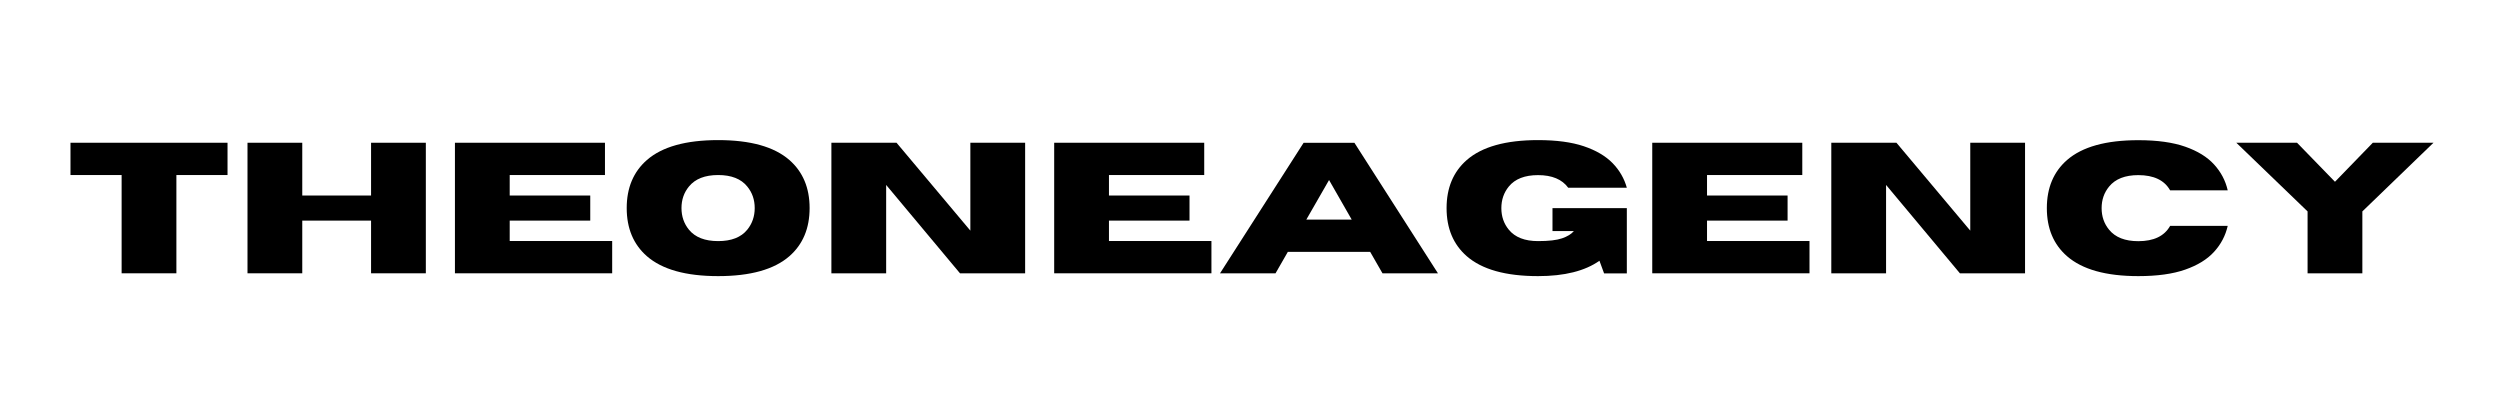
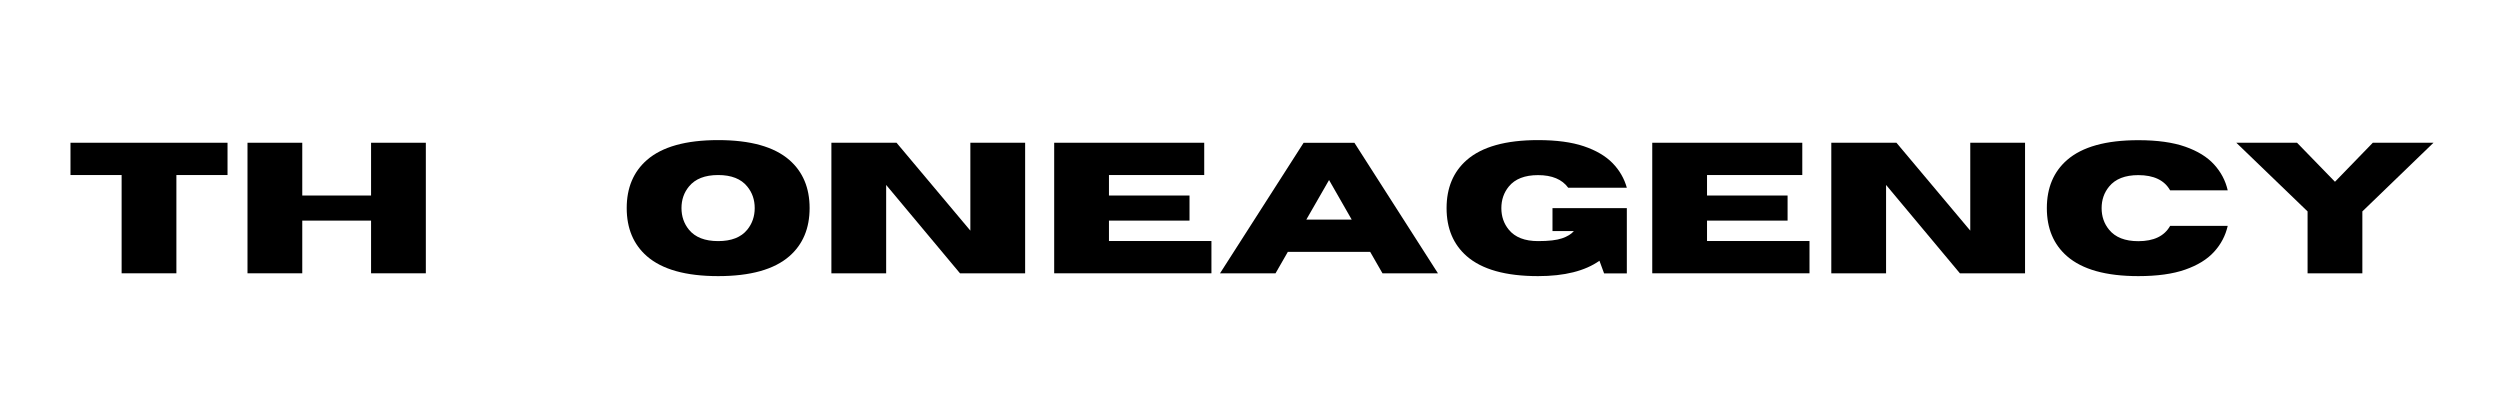
<svg xmlns="http://www.w3.org/2000/svg" width="300" zoomAndPan="magnify" viewBox="0 0 224.88 37.5" height="50" preserveAspectRatio="xMidYMid meet" version="1.0">
  <defs>
    <g />
  </defs>
  <g fill="#000000" fill-opacity="1">
    <g transform="translate(5.792, 24.597)">
      <g>
        <path d="M 10.023 0 L 5.094 0 L 5.094 -8.844 L 0.492 -8.844 L 0.492 -11.75 L 14.625 -11.75 L 14.625 -8.844 L 10.023 -8.844 Z M 10.023 0 " />
      </g>
    </g>
  </g>
  <g fill="#000000" fill-opacity="1">
    <g transform="translate(20.906, 24.597)">
      <g>
        <path d="M 17.359 0 L 12.43 0 L 12.43 -4.742 L 6.238 -4.742 L 6.238 0 L 1.309 0 L 1.309 -11.75 L 6.238 -11.75 L 6.238 -7 L 12.43 -7 L 12.43 -11.75 L 17.359 -11.75 Z M 17.359 0 " />
      </g>
    </g>
  </g>
  <g fill="#000000" fill-opacity="1">
    <g transform="translate(39.575, 24.597)">
      <g>
-         <path d="M 15.461 0 L 1.309 0 L 1.309 -11.75 L 14.812 -11.75 L 14.812 -8.844 L 6.238 -8.844 L 6.238 -7 L 13.488 -7 L 13.488 -4.742 L 6.238 -4.742 L 6.238 -2.906 L 15.461 -2.906 Z M 15.461 0 " />
-       </g>
+         </g>
    </g>
  </g>
  <g fill="#000000" fill-opacity="1">
    <g transform="translate(55.688, 24.597)">
      <g>
        <path d="M 8.887 0.254 C 5.98 0.254 3.844 -0.344 2.473 -1.539 C 1.262 -2.598 0.656 -4.043 0.656 -5.871 C 0.656 -7.695 1.262 -9.137 2.473 -10.195 C 3.844 -11.391 5.98 -11.988 8.887 -11.988 C 11.789 -11.988 13.926 -11.391 15.297 -10.195 C 16.508 -9.137 17.117 -7.695 17.117 -5.871 C 17.117 -4.043 16.508 -2.598 15.297 -1.539 C 13.926 -0.344 11.789 0.254 8.887 0.254 Z M 8.887 -2.898 C 10.074 -2.898 10.949 -3.238 11.504 -3.922 C 11.953 -4.473 12.176 -5.125 12.176 -5.871 C 12.176 -6.621 11.953 -7.266 11.504 -7.812 C 10.949 -8.5 10.074 -8.844 8.887 -8.844 C 7.695 -8.844 6.82 -8.5 6.258 -7.812 C 5.809 -7.266 5.586 -6.621 5.586 -5.871 C 5.586 -5.125 5.809 -4.473 6.258 -3.922 C 6.82 -3.238 7.695 -2.898 8.887 -2.898 Z M 8.887 -2.898 " />
      </g>
    </g>
  </g>
  <g fill="#000000" fill-opacity="1">
    <g transform="translate(73.456, 24.597)">
      <g>
        <path d="M 18.746 0 L 12.883 0 L 6.238 -7.953 L 6.238 0 L 1.309 0 L 1.309 -11.75 L 7.172 -11.75 L 13.816 -3.84 L 13.816 -11.75 L 18.746 -11.75 Z M 18.746 0 " />
      </g>
    </g>
  </g>
  <g fill="#000000" fill-opacity="1">
    <g transform="translate(93.508, 24.597)">
      <g>
        <path d="M 15.461 0 L 1.309 0 L 1.309 -11.75 L 14.812 -11.75 L 14.812 -8.844 L 6.238 -8.844 L 6.238 -7 L 13.488 -7 L 13.488 -4.742 L 6.238 -4.742 L 6.238 -2.906 L 15.461 -2.906 Z M 15.461 0 " />
      </g>
    </g>
  </g>
  <g fill="#000000" fill-opacity="1">
    <g transform="translate(109.621, 24.597)">
      <g>
        <path d="M 19.734 0 L 14.742 0 L 13.637 -1.926 L 6.223 -1.926 L 5.117 0 L 0.121 0 L 7.641 -11.742 L 12.219 -11.742 Z M 11.973 -4.832 L 9.934 -8.395 L 7.887 -4.832 Z M 11.973 -4.832 " />
      </g>
    </g>
  </g>
  <g fill="#000000" fill-opacity="1">
    <g transform="translate(129.476, 24.597)">
      <g>
        <path d="M 8.887 0.254 C 5.98 0.254 3.844 -0.344 2.473 -1.539 C 1.262 -2.598 0.656 -4.039 0.656 -5.863 C 0.656 -7.691 1.262 -9.137 2.473 -10.195 C 3.844 -11.391 5.98 -11.988 8.887 -11.988 C 10.539 -11.988 11.914 -11.805 13.012 -11.434 C 14.109 -11.062 14.973 -10.555 15.598 -9.914 C 16.223 -9.27 16.648 -8.531 16.879 -7.699 L 11.605 -7.699 C 11.051 -8.457 10.145 -8.836 8.887 -8.836 C 7.695 -8.836 6.82 -8.496 6.258 -7.812 C 5.809 -7.262 5.586 -6.613 5.586 -5.863 C 5.586 -5.117 5.809 -4.469 6.258 -3.922 C 6.82 -3.238 7.695 -2.898 8.887 -2.898 C 9.848 -2.898 10.566 -2.98 11.051 -3.148 C 11.535 -3.316 11.887 -3.531 12.113 -3.801 L 10.188 -3.801 L 10.188 -5.863 L 16.879 -5.863 L 16.879 0.008 L 14.832 0.008 L 14.414 -1.129 C 13.109 -0.207 11.266 0.254 8.887 0.254 Z M 8.887 0.254 " />
      </g>
    </g>
  </g>
  <g fill="#000000" fill-opacity="1">
    <g transform="translate(147.334, 24.597)">
      <g>
        <path d="M 15.461 0 L 1.309 0 L 1.309 -11.75 L 14.812 -11.75 L 14.812 -8.844 L 6.238 -8.844 L 6.238 -7 L 13.488 -7 L 13.488 -4.742 L 6.238 -4.742 L 6.238 -2.906 L 15.461 -2.906 Z M 15.461 0 " />
      </g>
    </g>
  </g>
  <g fill="#000000" fill-opacity="1">
    <g transform="translate(163.448, 24.597)">
      <g>
        <path d="M 18.746 0 L 12.883 0 L 6.238 -7.953 L 6.238 0 L 1.309 0 L 1.309 -11.75 L 7.172 -11.75 L 13.816 -3.84 L 13.816 -11.75 L 18.746 -11.75 Z M 18.746 0 " />
      </g>
    </g>
  </g>
  <g fill="#000000" fill-opacity="1">
    <g transform="translate(183.5, 24.597)">
      <g>
        <path d="M 8.887 0.254 C 5.98 0.254 3.844 -0.344 2.473 -1.539 C 1.262 -2.594 0.656 -4.035 0.656 -5.863 C 0.656 -7.691 1.262 -9.137 2.473 -10.195 C 3.844 -11.387 5.98 -11.98 8.887 -11.98 C 10.59 -11.98 11.996 -11.785 13.109 -11.395 C 14.223 -11.004 15.09 -10.473 15.707 -9.793 C 16.324 -9.117 16.734 -8.344 16.934 -7.469 L 11.75 -7.469 C 11.234 -8.379 10.277 -8.836 8.887 -8.836 C 7.695 -8.836 6.82 -8.492 6.258 -7.805 C 5.809 -7.258 5.586 -6.613 5.586 -5.863 C 5.586 -5.117 5.809 -4.469 6.258 -3.922 C 6.82 -3.234 7.695 -2.891 8.887 -2.891 C 10.277 -2.891 11.234 -3.348 11.75 -4.266 L 16.934 -4.266 C 16.734 -3.387 16.324 -2.609 15.707 -1.934 C 15.09 -1.254 14.223 -0.723 13.109 -0.332 C 11.996 0.059 10.59 0.254 8.887 0.254 Z M 8.887 0.254 " />
      </g>
    </g>
  </g>
  <g fill="#000000" fill-opacity="1">
    <g transform="translate(201.087, 24.597)">
      <g>
        <path d="M 11.465 0 L 6.535 0 L 6.535 -5.57 L 0.121 -11.75 L 5.586 -11.75 L 9 -8.238 L 12.406 -11.75 L 17.867 -11.75 L 11.465 -5.57 Z M 11.465 0 " />
      </g>
    </g>
  </g>
</svg>